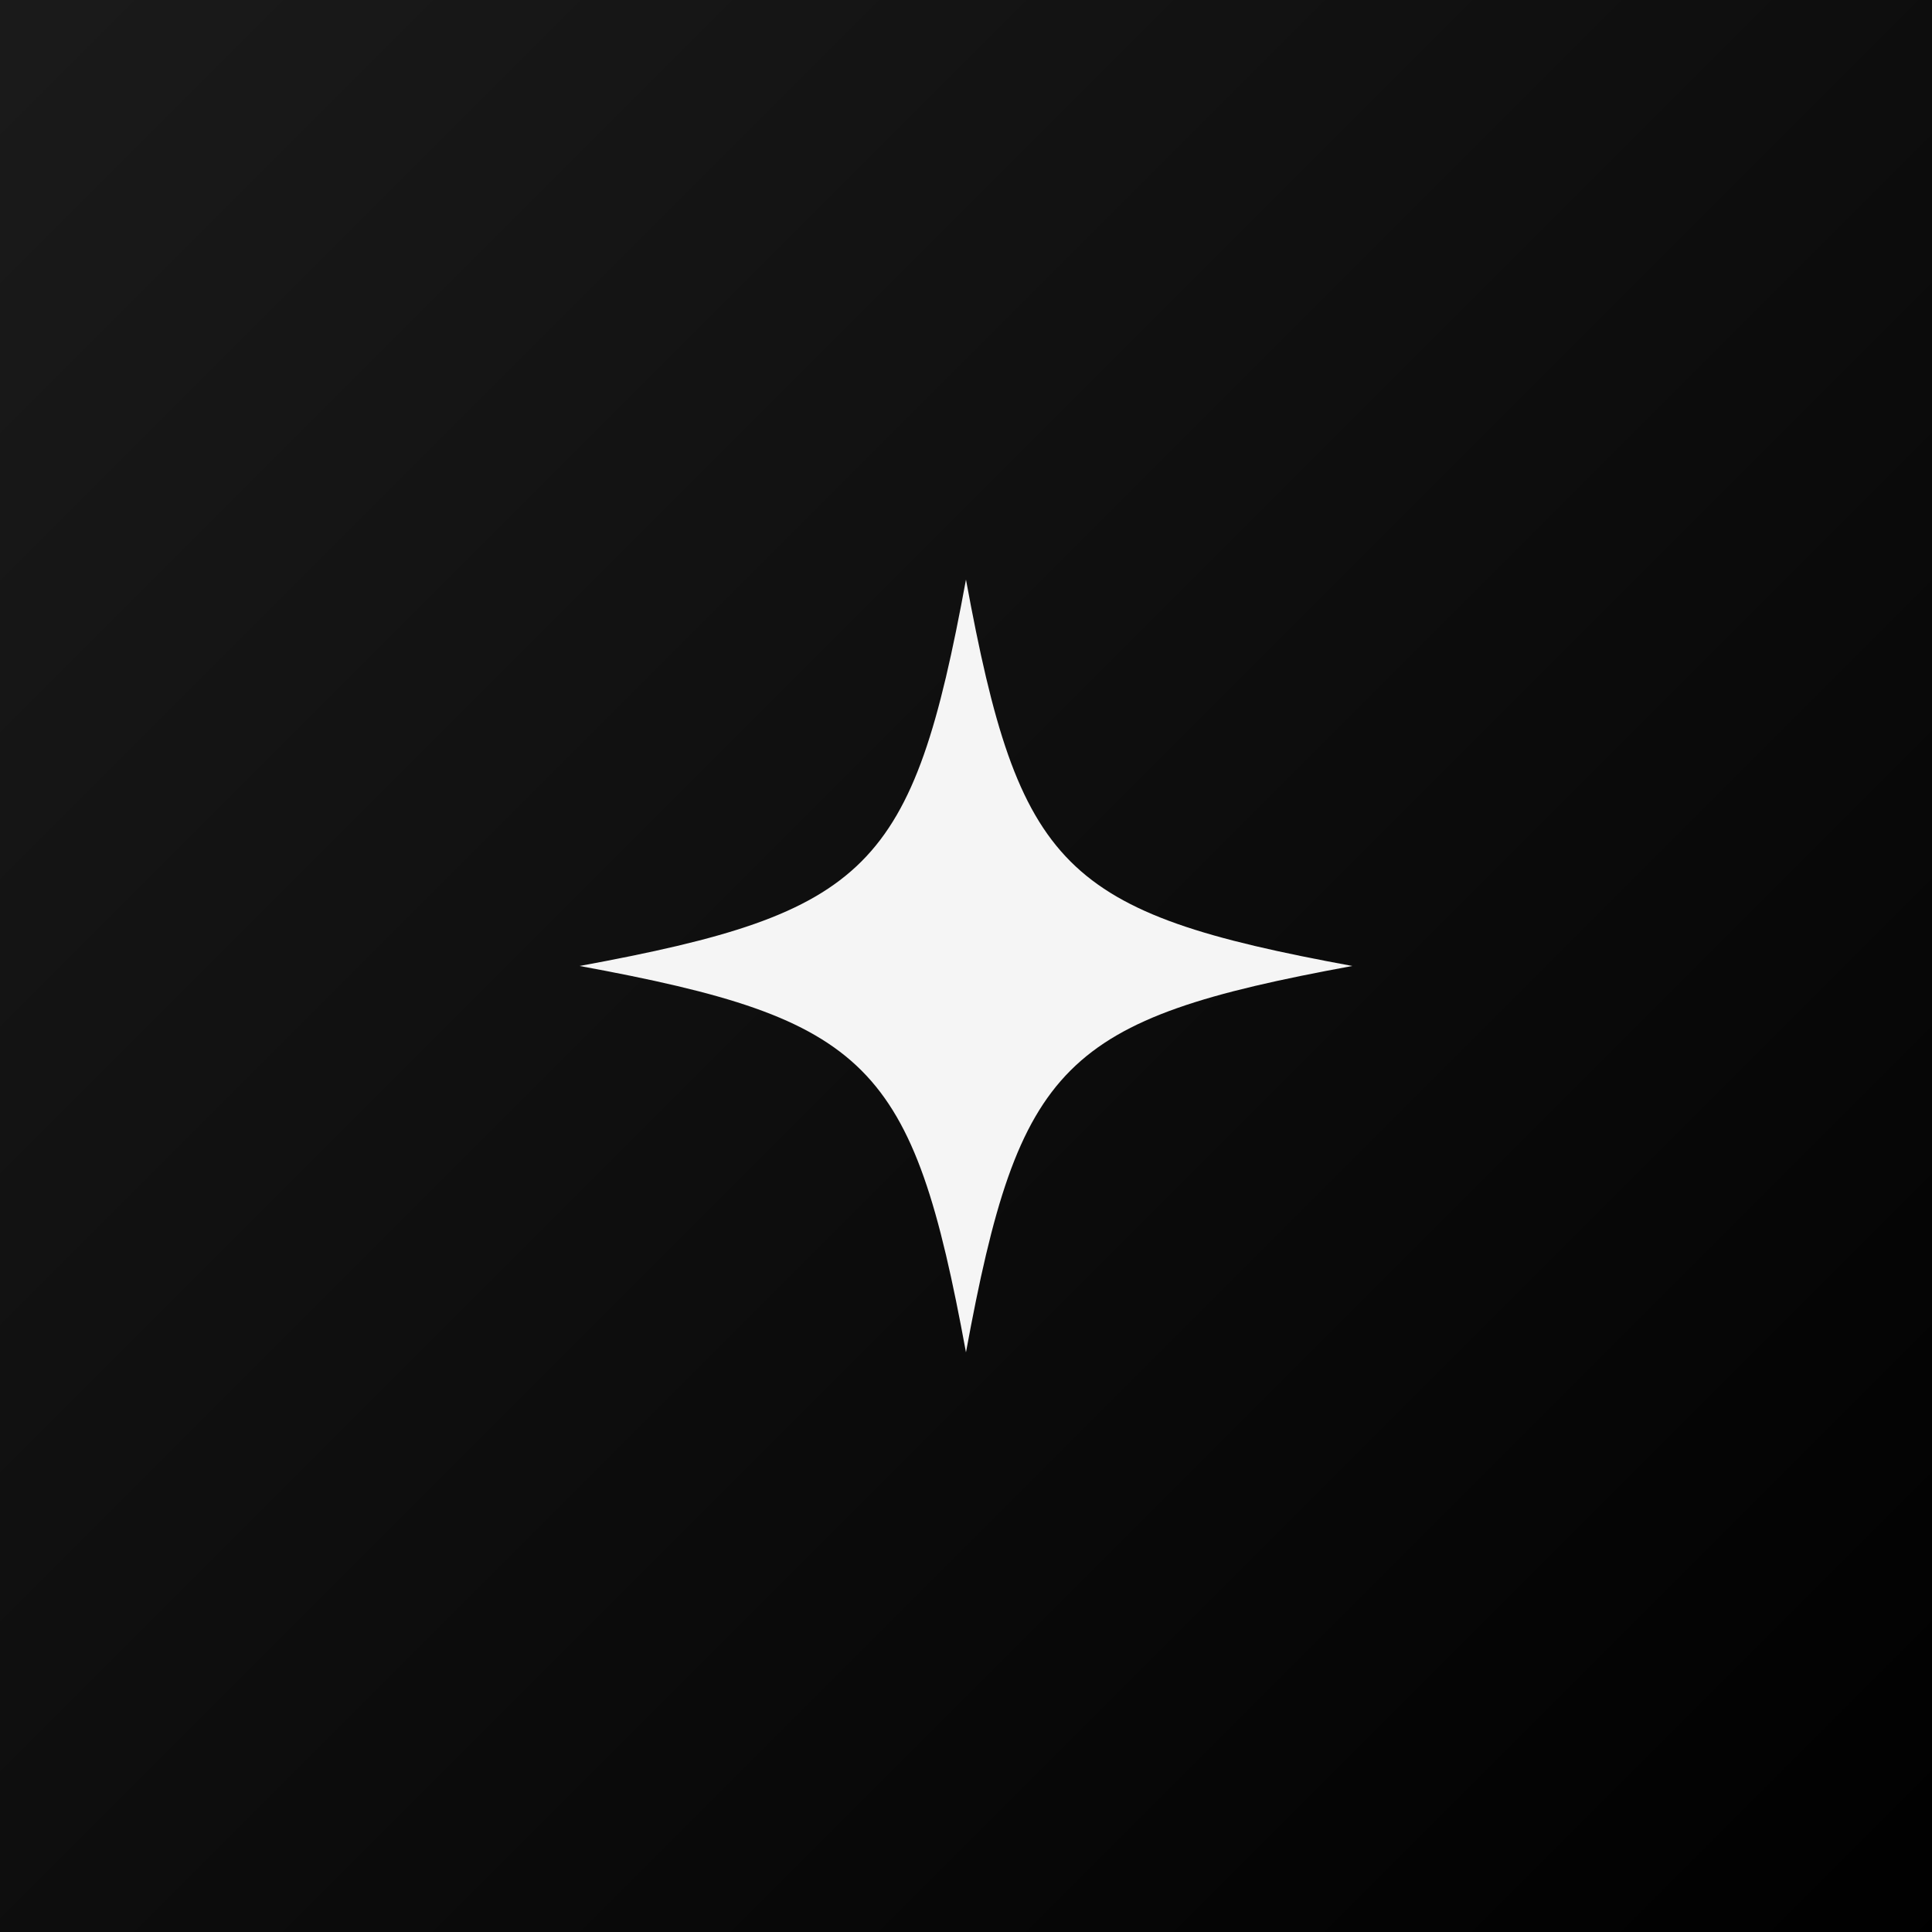
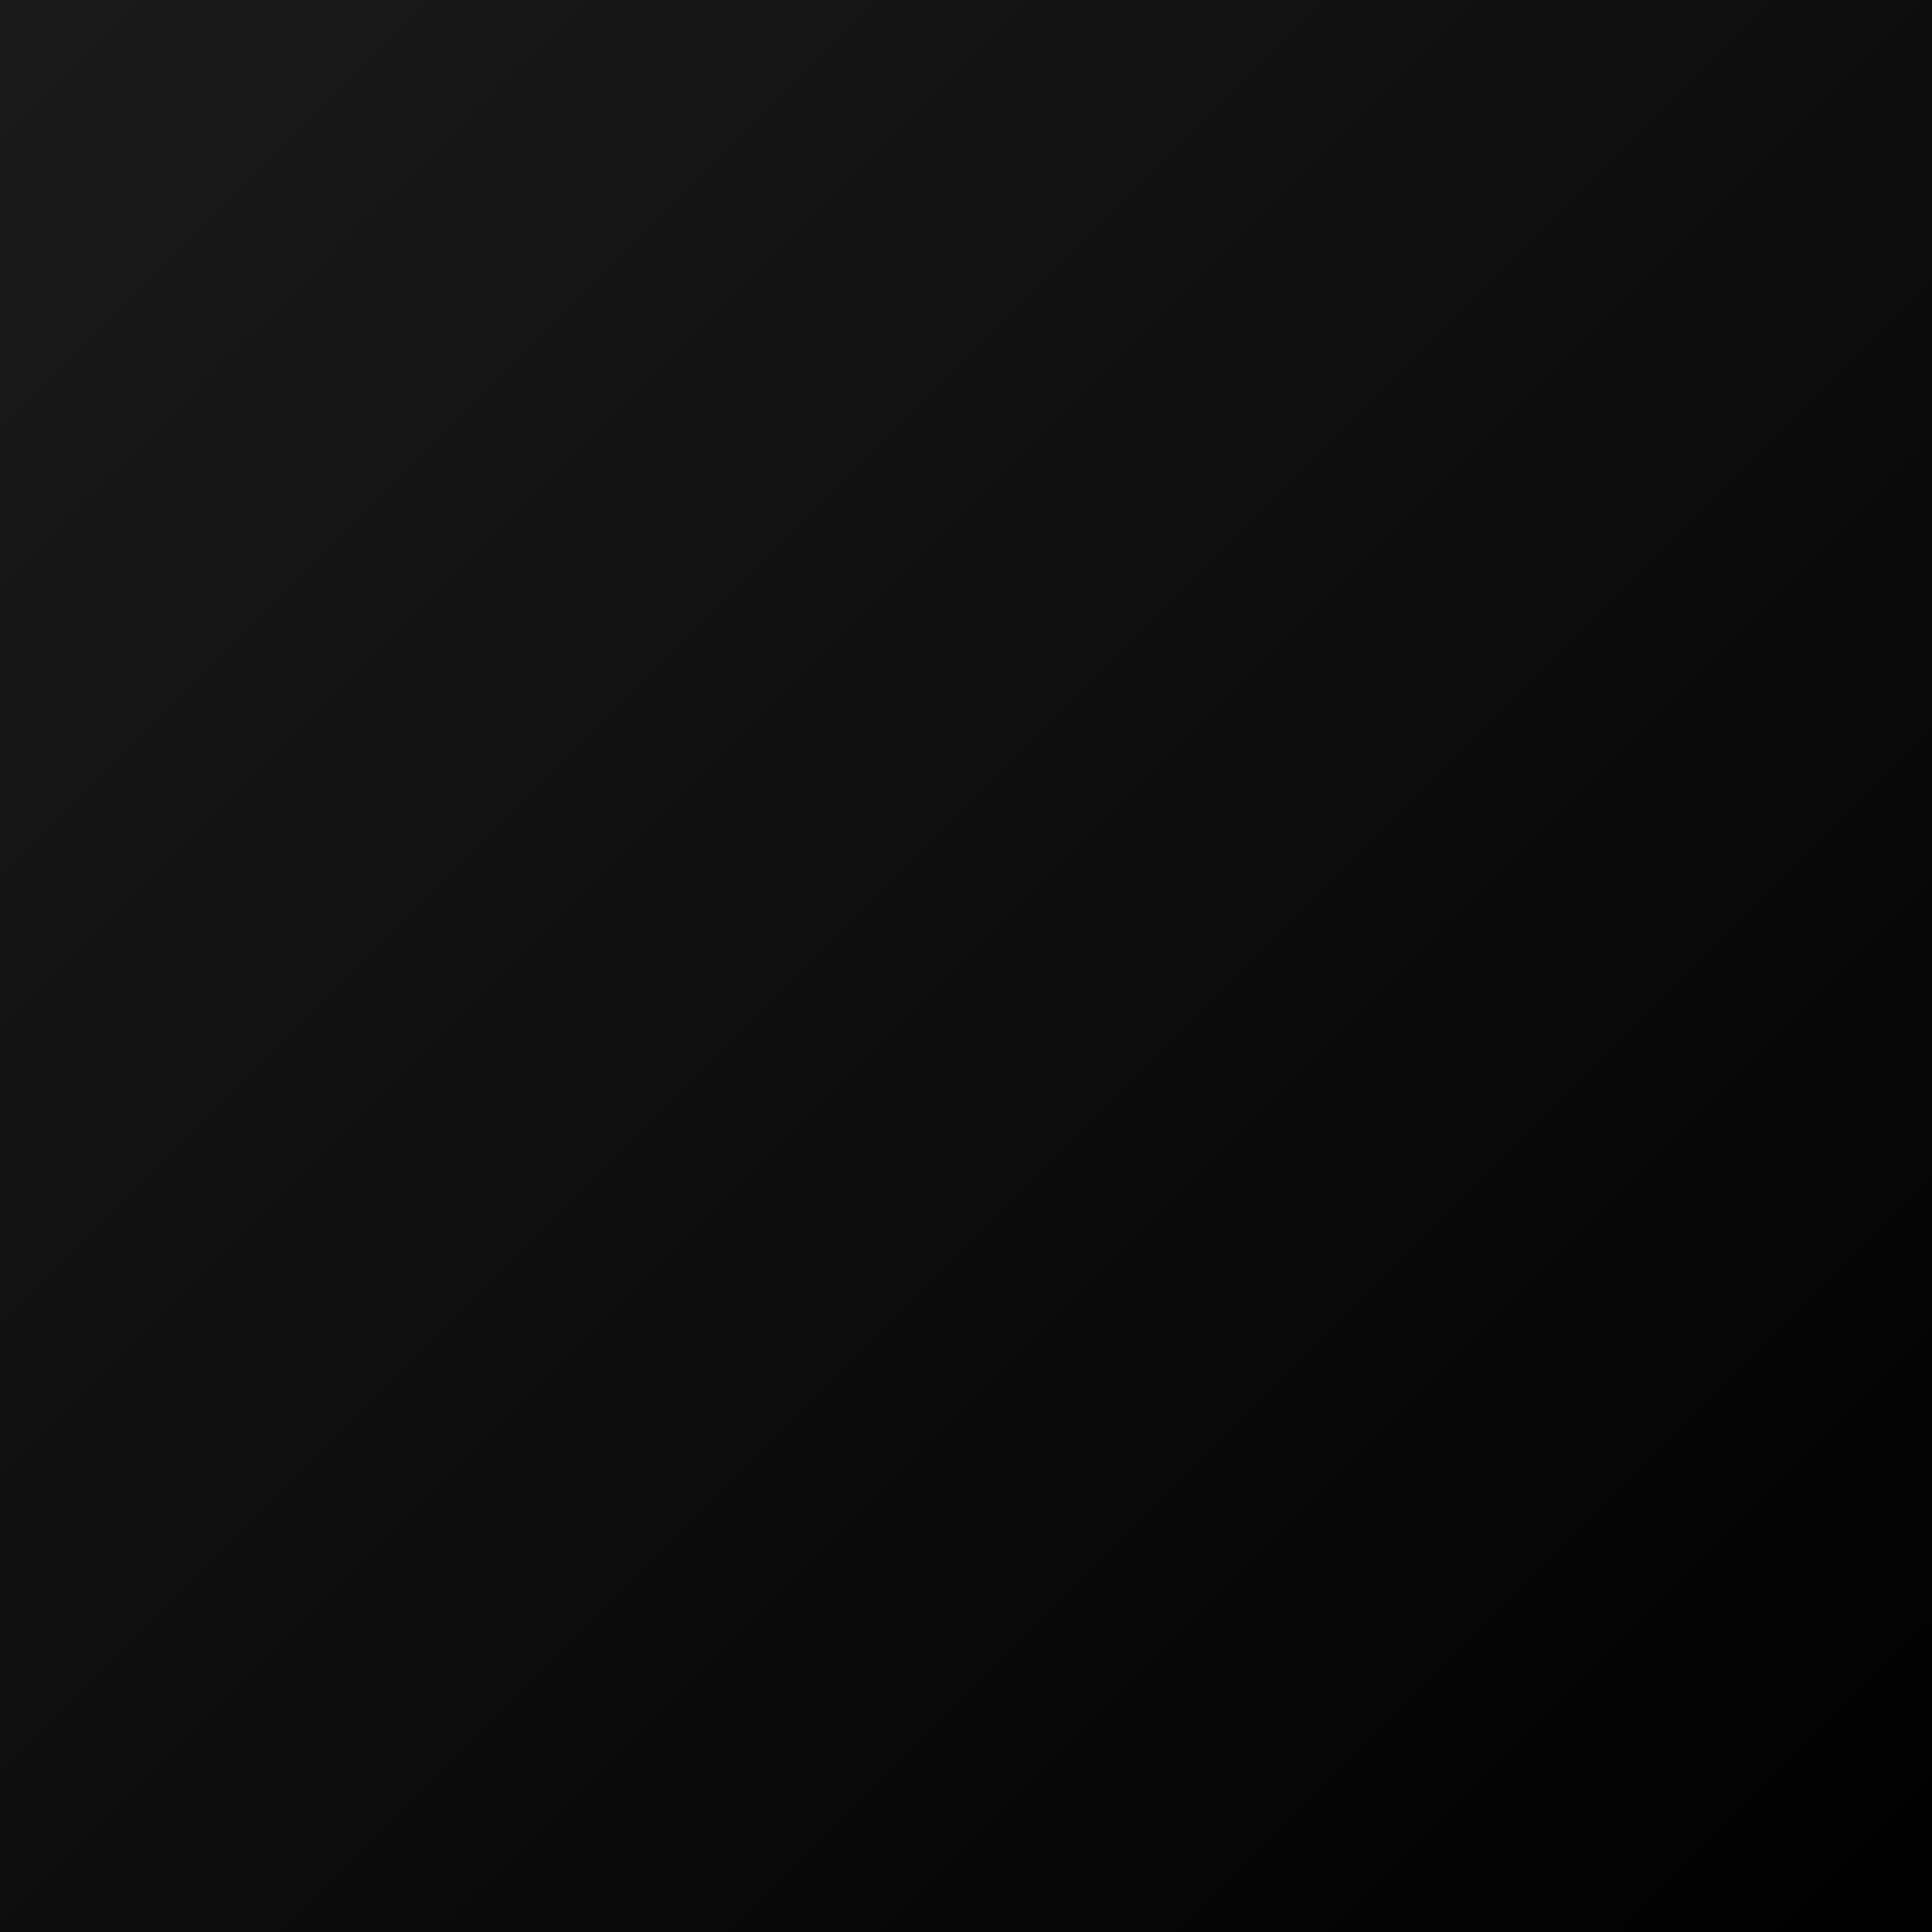
<svg xmlns="http://www.w3.org/2000/svg" width="1080" zoomAndPan="magnify" viewBox="0 0 810 810" height="1080" preserveAspectRatio="xMidYMid meet" version="1.0">
  <defs>
    <linearGradient x1="0" gradientTransform="matrix(0.75, 0, 0, 0.75, 0, 0)" y1="0" x2="1080" gradientUnits="userSpaceOnUse" y2="1080" id="df63012ced">
      <stop stop-opacity="1" stop-color="rgb(10.199%, 10.199%, 10.199%)" offset="0" />
      <stop stop-opacity="1" stop-color="rgb(10.039%, 10.039%, 10.039%)" offset="0.031" />
      <stop stop-opacity="1" stop-color="rgb(9.72%, 9.72%, 9.72%)" offset="0.062" />
      <stop stop-opacity="1" stop-color="rgb(9.401%, 9.401%, 9.401%)" offset="0.094" />
      <stop stop-opacity="1" stop-color="rgb(9.084%, 9.084%, 9.084%)" offset="0.125" />
      <stop stop-opacity="1" stop-color="rgb(8.765%, 8.765%, 8.765%)" offset="0.156" />
      <stop stop-opacity="1" stop-color="rgb(8.446%, 8.446%, 8.446%)" offset="0.188" />
      <stop stop-opacity="1" stop-color="rgb(8.127%, 8.127%, 8.127%)" offset="0.219" />
      <stop stop-opacity="1" stop-color="rgb(7.808%, 7.808%, 7.808%)" offset="0.25" />
      <stop stop-opacity="1" stop-color="rgb(7.489%, 7.489%, 7.489%)" offset="0.281" />
      <stop stop-opacity="1" stop-color="rgb(7.17%, 7.17%, 7.17%)" offset="0.312" />
      <stop stop-opacity="1" stop-color="rgb(6.851%, 6.851%, 6.851%)" offset="0.344" />
      <stop stop-opacity="1" stop-color="rgb(6.532%, 6.532%, 6.532%)" offset="0.375" />
      <stop stop-opacity="1" stop-color="rgb(6.215%, 6.215%, 6.215%)" offset="0.406" />
      <stop stop-opacity="1" stop-color="rgb(5.896%, 5.896%, 5.896%)" offset="0.438" />
      <stop stop-opacity="1" stop-color="rgb(5.577%, 5.577%, 5.577%)" offset="0.469" />
      <stop stop-opacity="1" stop-color="rgb(5.258%, 5.258%, 5.258%)" offset="0.5" />
      <stop stop-opacity="1" stop-color="rgb(4.939%, 4.939%, 4.939%)" offset="0.531" />
      <stop stop-opacity="1" stop-color="rgb(4.62%, 4.62%, 4.62%)" offset="0.562" />
      <stop stop-opacity="1" stop-color="rgb(4.301%, 4.301%, 4.301%)" offset="0.594" />
      <stop stop-opacity="1" stop-color="rgb(3.983%, 3.983%, 3.983%)" offset="0.625" />
      <stop stop-opacity="1" stop-color="rgb(3.664%, 3.664%, 3.664%)" offset="0.656" />
      <stop stop-opacity="1" stop-color="rgb(3.345%, 3.345%, 3.345%)" offset="0.688" />
      <stop stop-opacity="1" stop-color="rgb(3.027%, 3.027%, 3.027%)" offset="0.719" />
      <stop stop-opacity="1" stop-color="rgb(2.708%, 2.708%, 2.708%)" offset="0.75" />
      <stop stop-opacity="1" stop-color="rgb(2.39%, 2.39%, 2.39%)" offset="0.781" />
      <stop stop-opacity="1" stop-color="rgb(2.071%, 2.071%, 2.071%)" offset="0.812" />
      <stop stop-opacity="1" stop-color="rgb(1.752%, 1.752%, 1.752%)" offset="0.844" />
      <stop stop-opacity="1" stop-color="rgb(1.433%, 1.433%, 1.433%)" offset="0.875" />
      <stop stop-opacity="1" stop-color="rgb(1.114%, 1.114%, 1.114%)" offset="0.906" />
      <stop stop-opacity="1" stop-color="rgb(0.795%, 0.795%, 0.795%)" offset="0.938" />
      <stop stop-opacity="1" stop-color="rgb(0.476%, 0.476%, 0.476%)" offset="0.969" />
      <stop stop-opacity="1" stop-color="rgb(0.159%, 0.159%, 0.159%)" offset="1" />
    </linearGradient>
  </defs>
  <rect x="-81" width="972" fill="#ffffff" y="-81" height="972" fill-opacity="1" />
  <rect x="-81" fill="url(#df63012ced)" width="972" y="-81" height="972" />
-   <path fill="#f5f5f5" d="M 566.973 404.988 C 445.484 427.352 427.352 445.484 404.988 566.973 C 382.621 445.484 364.492 427.352 243 404.988 C 364.492 382.621 382.621 364.492 404.988 243 C 427.352 364.492 445.484 382.621 566.973 404.988 Z M 566.973 404.988" fill-opacity="1" fill-rule="nonzero" />
</svg>